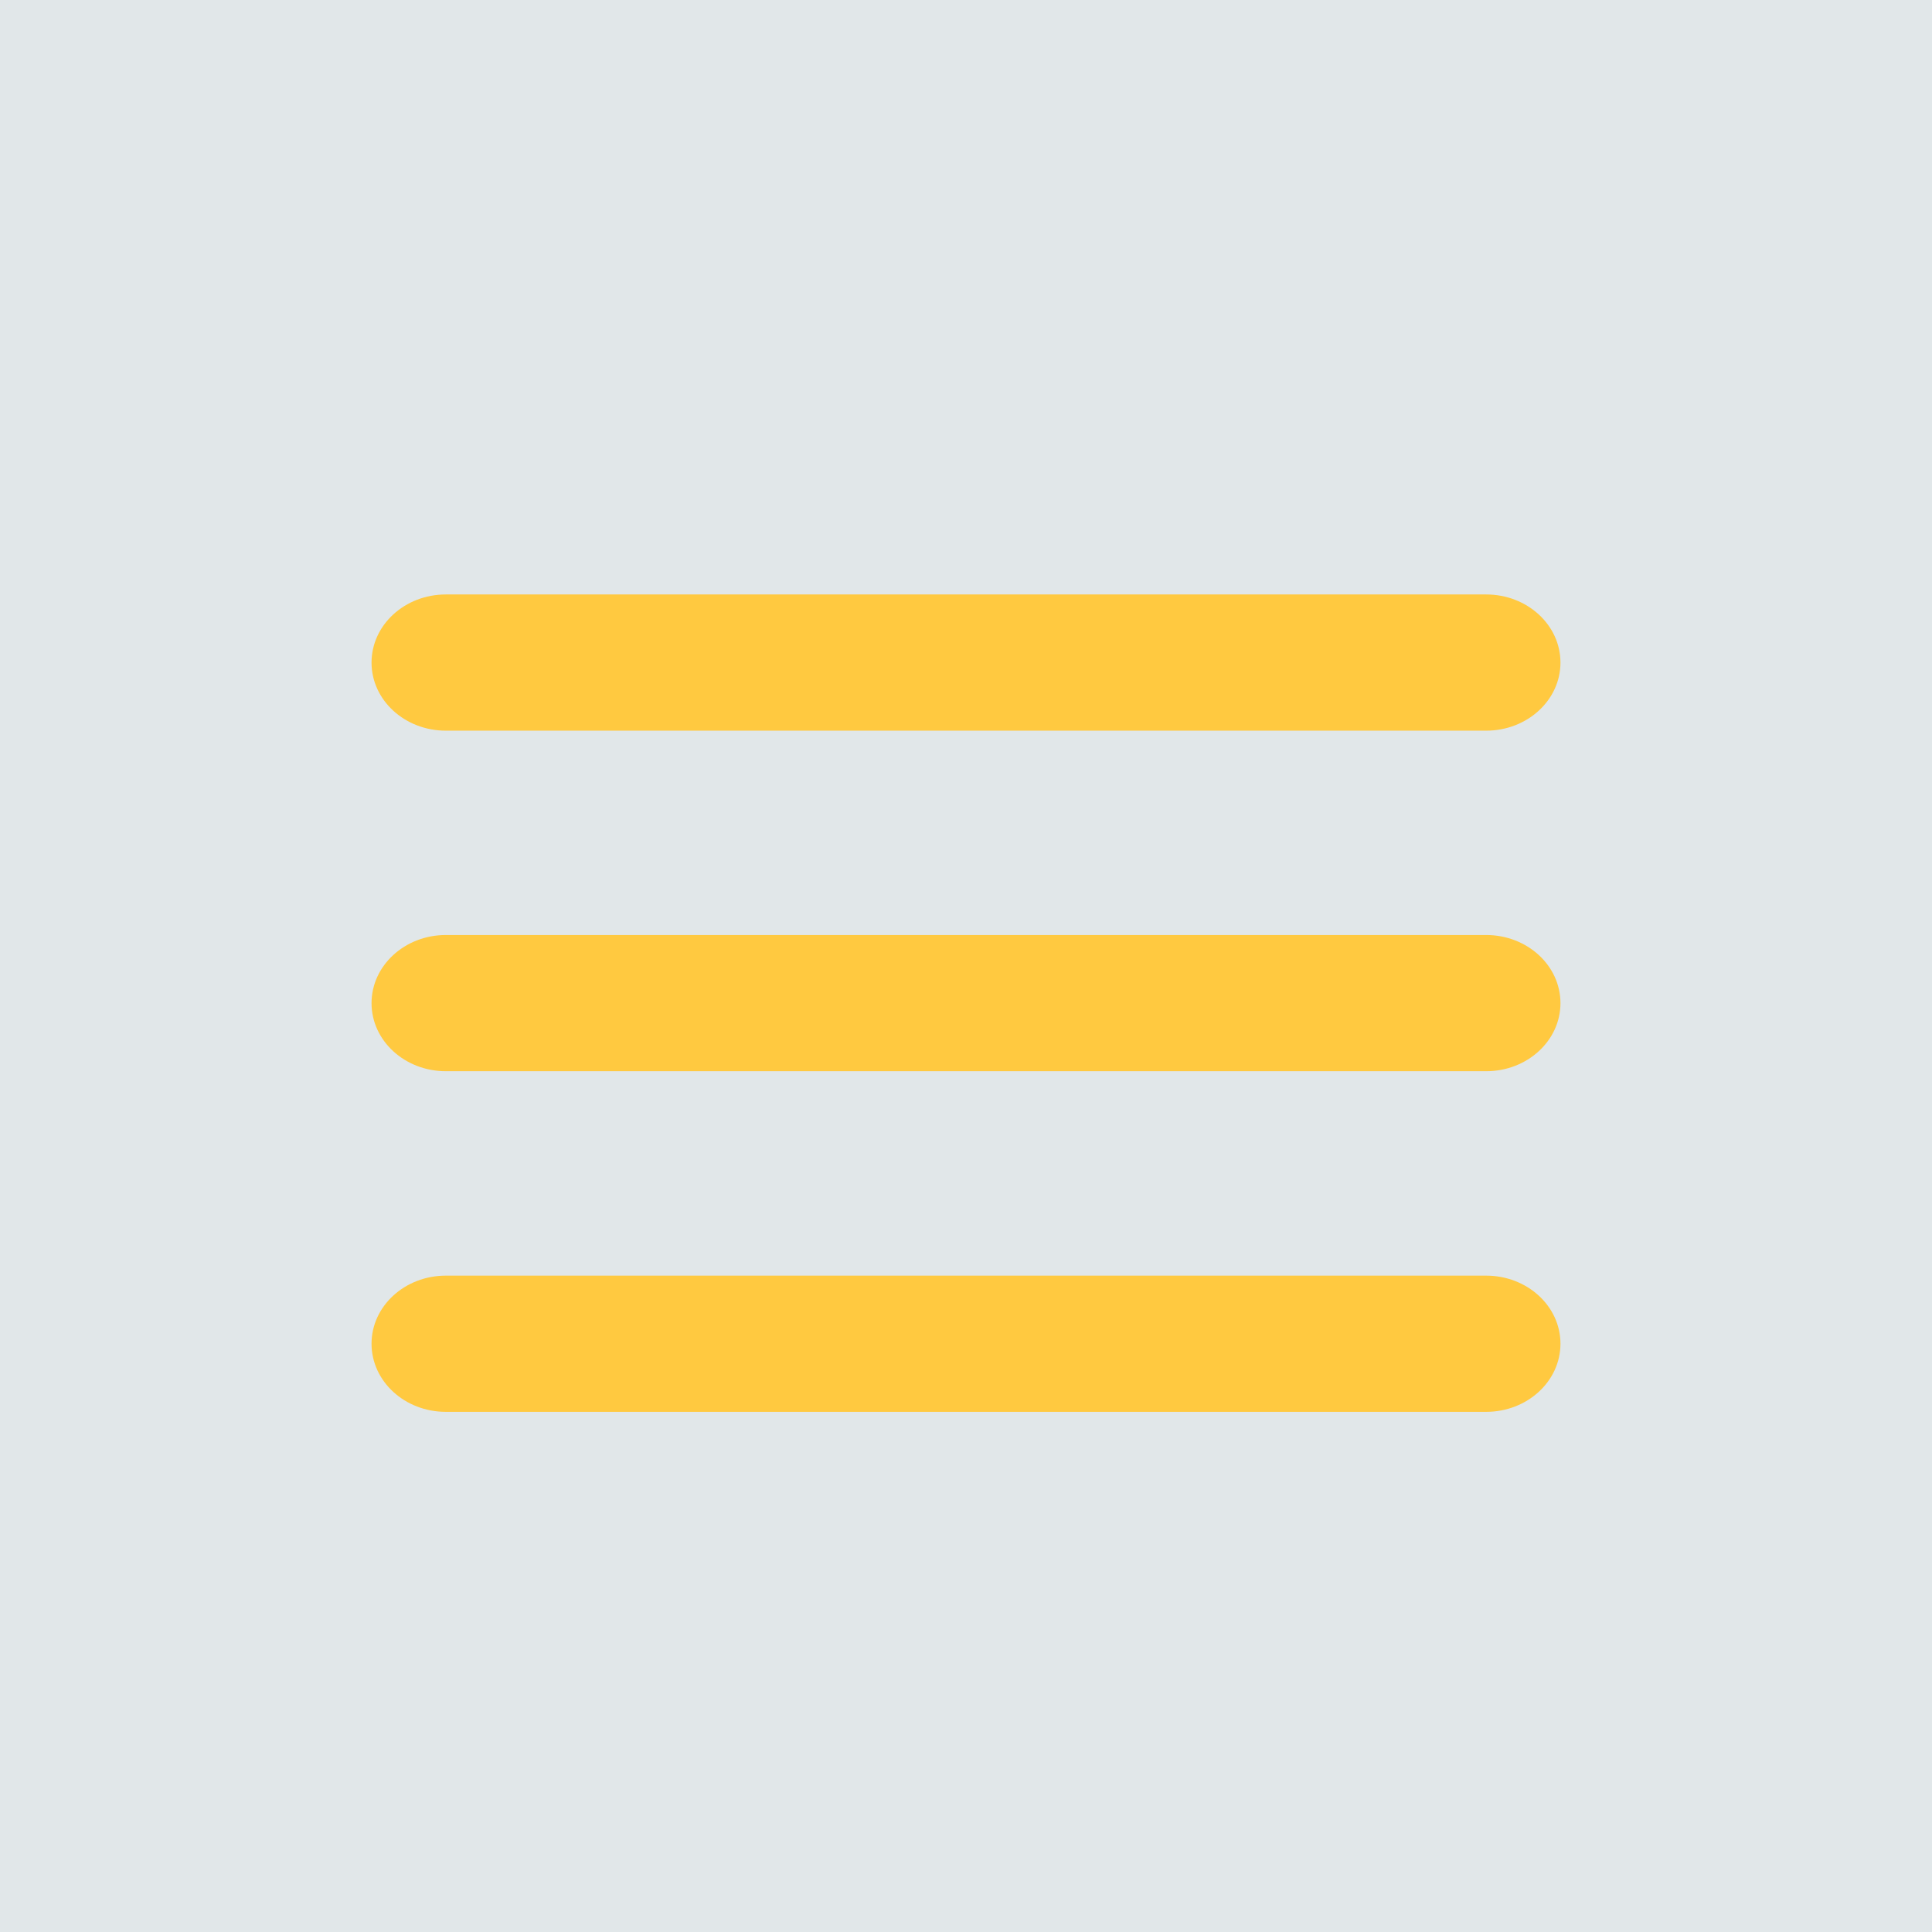
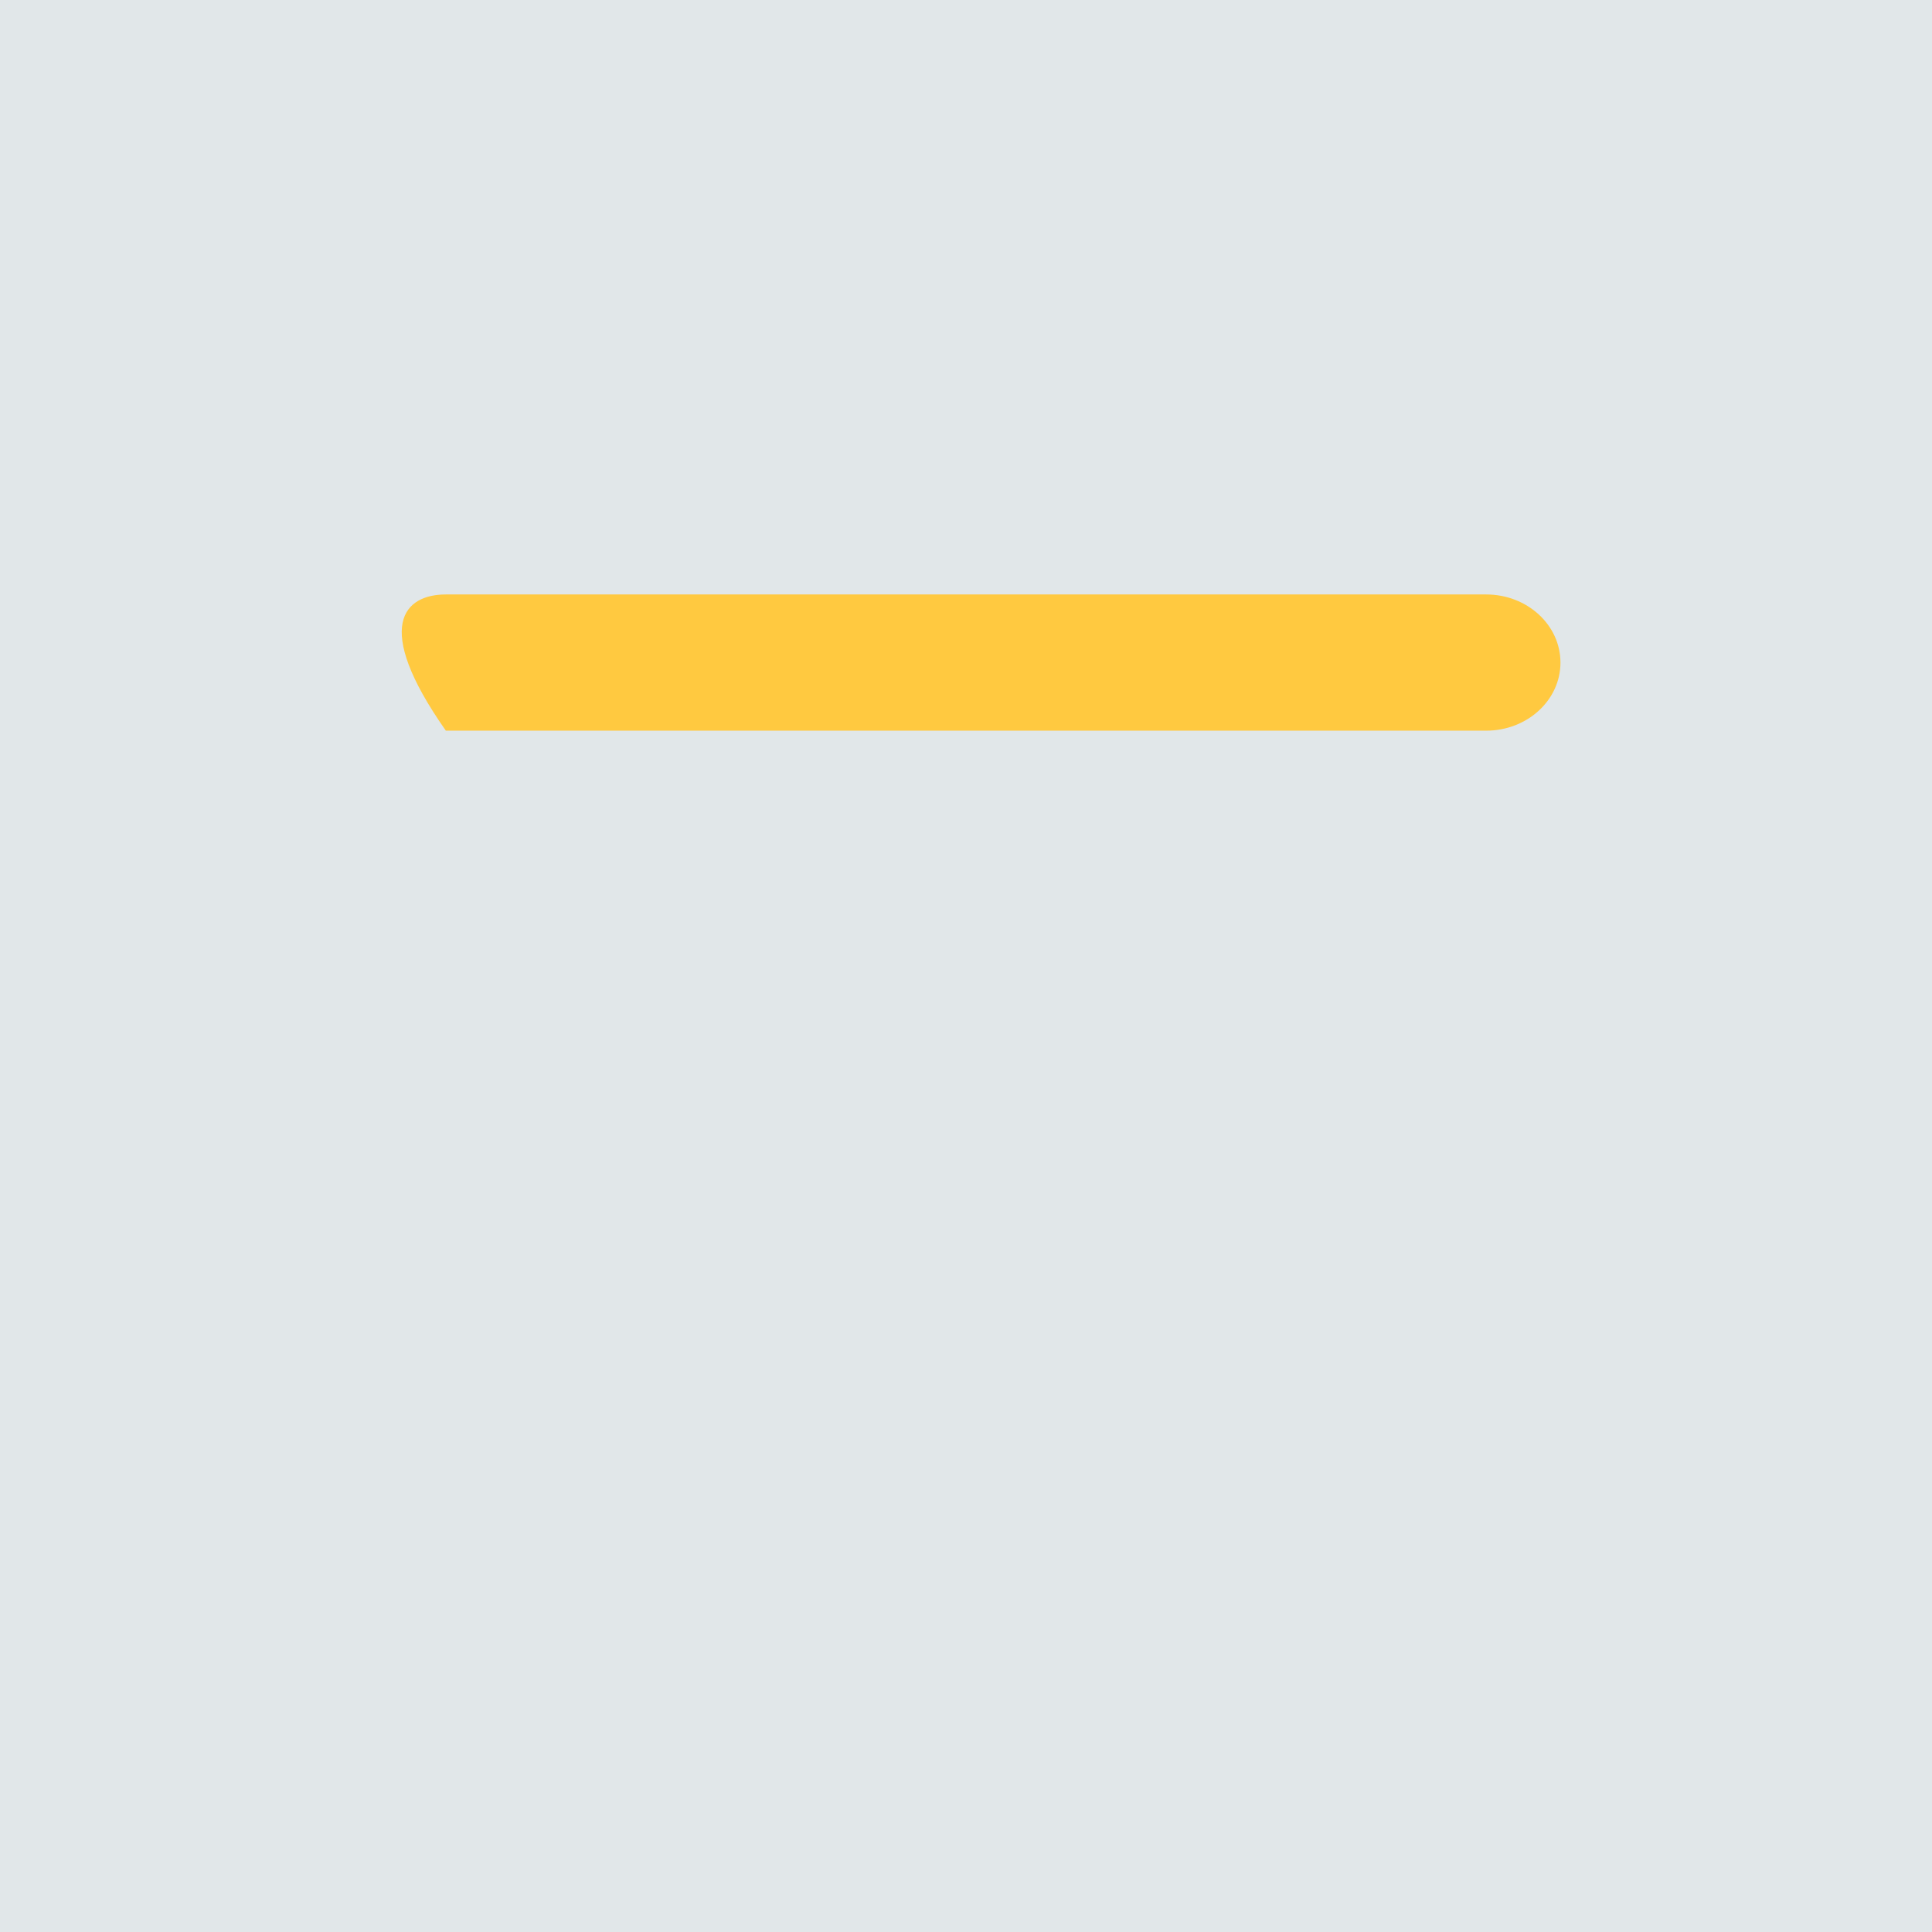
<svg xmlns="http://www.w3.org/2000/svg" width="26" height="26" viewBox="0 0 26 26" fill="none">
  <rect width="26" height="26.001" fill="#E1E7E9" />
-   <path d="M20 19H6C5.448 19 5 18.59 5 18.083C5 17.577 5.448 17.167 6 17.167H20C20.552 17.167 21 17.577 21 18.083C21 18.59 20.552 19 20 19Z" fill="#FFC940" />
-   <path d="M20 14.416H6C5.448 14.416 5 14.006 5 13.5C5 12.994 5.448 12.583 6 12.583H20C20.552 12.583 21 12.993 21 13.5C21 14.006 20.552 14.416 20 14.416Z" fill="#FFC940" />
-   <path d="M20 9.833H6C5.448 9.833 5 9.423 5 8.917C5 8.41 5.448 8 6 8H20C20.552 8 21 8.41 21 8.917C21 9.423 20.552 9.833 20 9.833Z" fill="#FFC940" />
+   <path d="M20 9.833H6C5 8.41 5.448 8 6 8H20C20.552 8 21 8.41 21 8.917C21 9.423 20.552 9.833 20 9.833Z" fill="#FFC940" />
</svg>